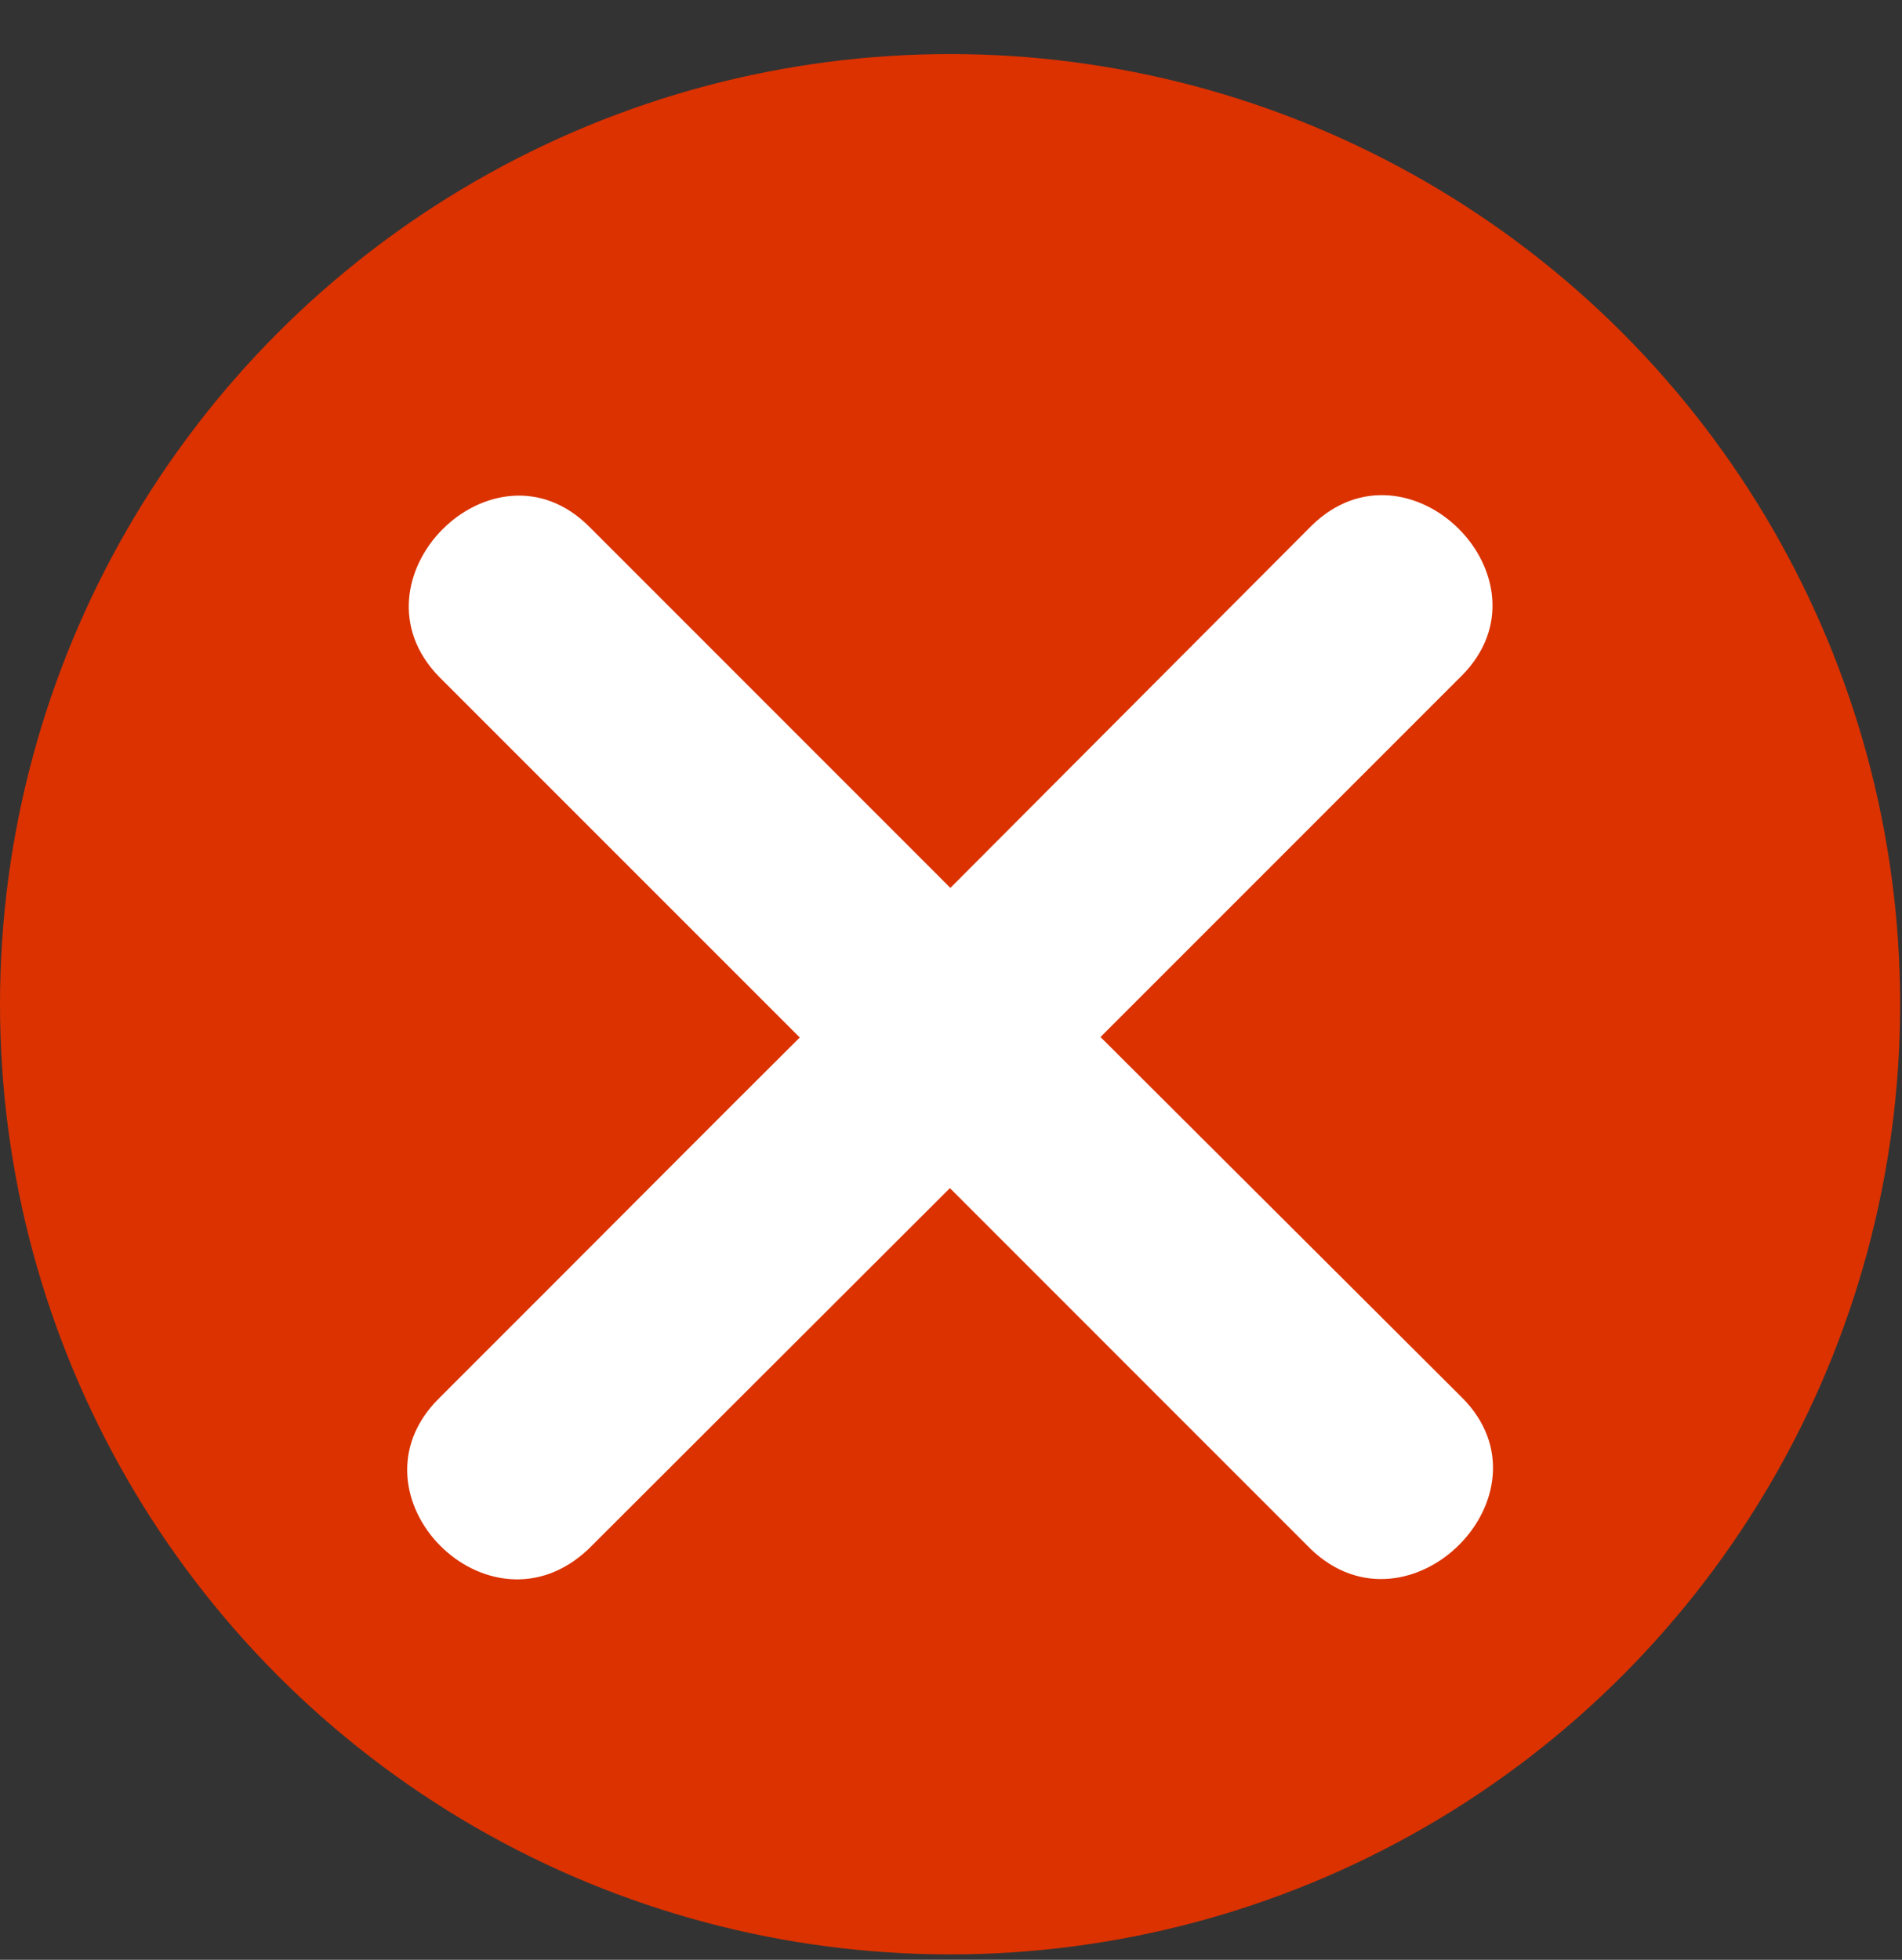
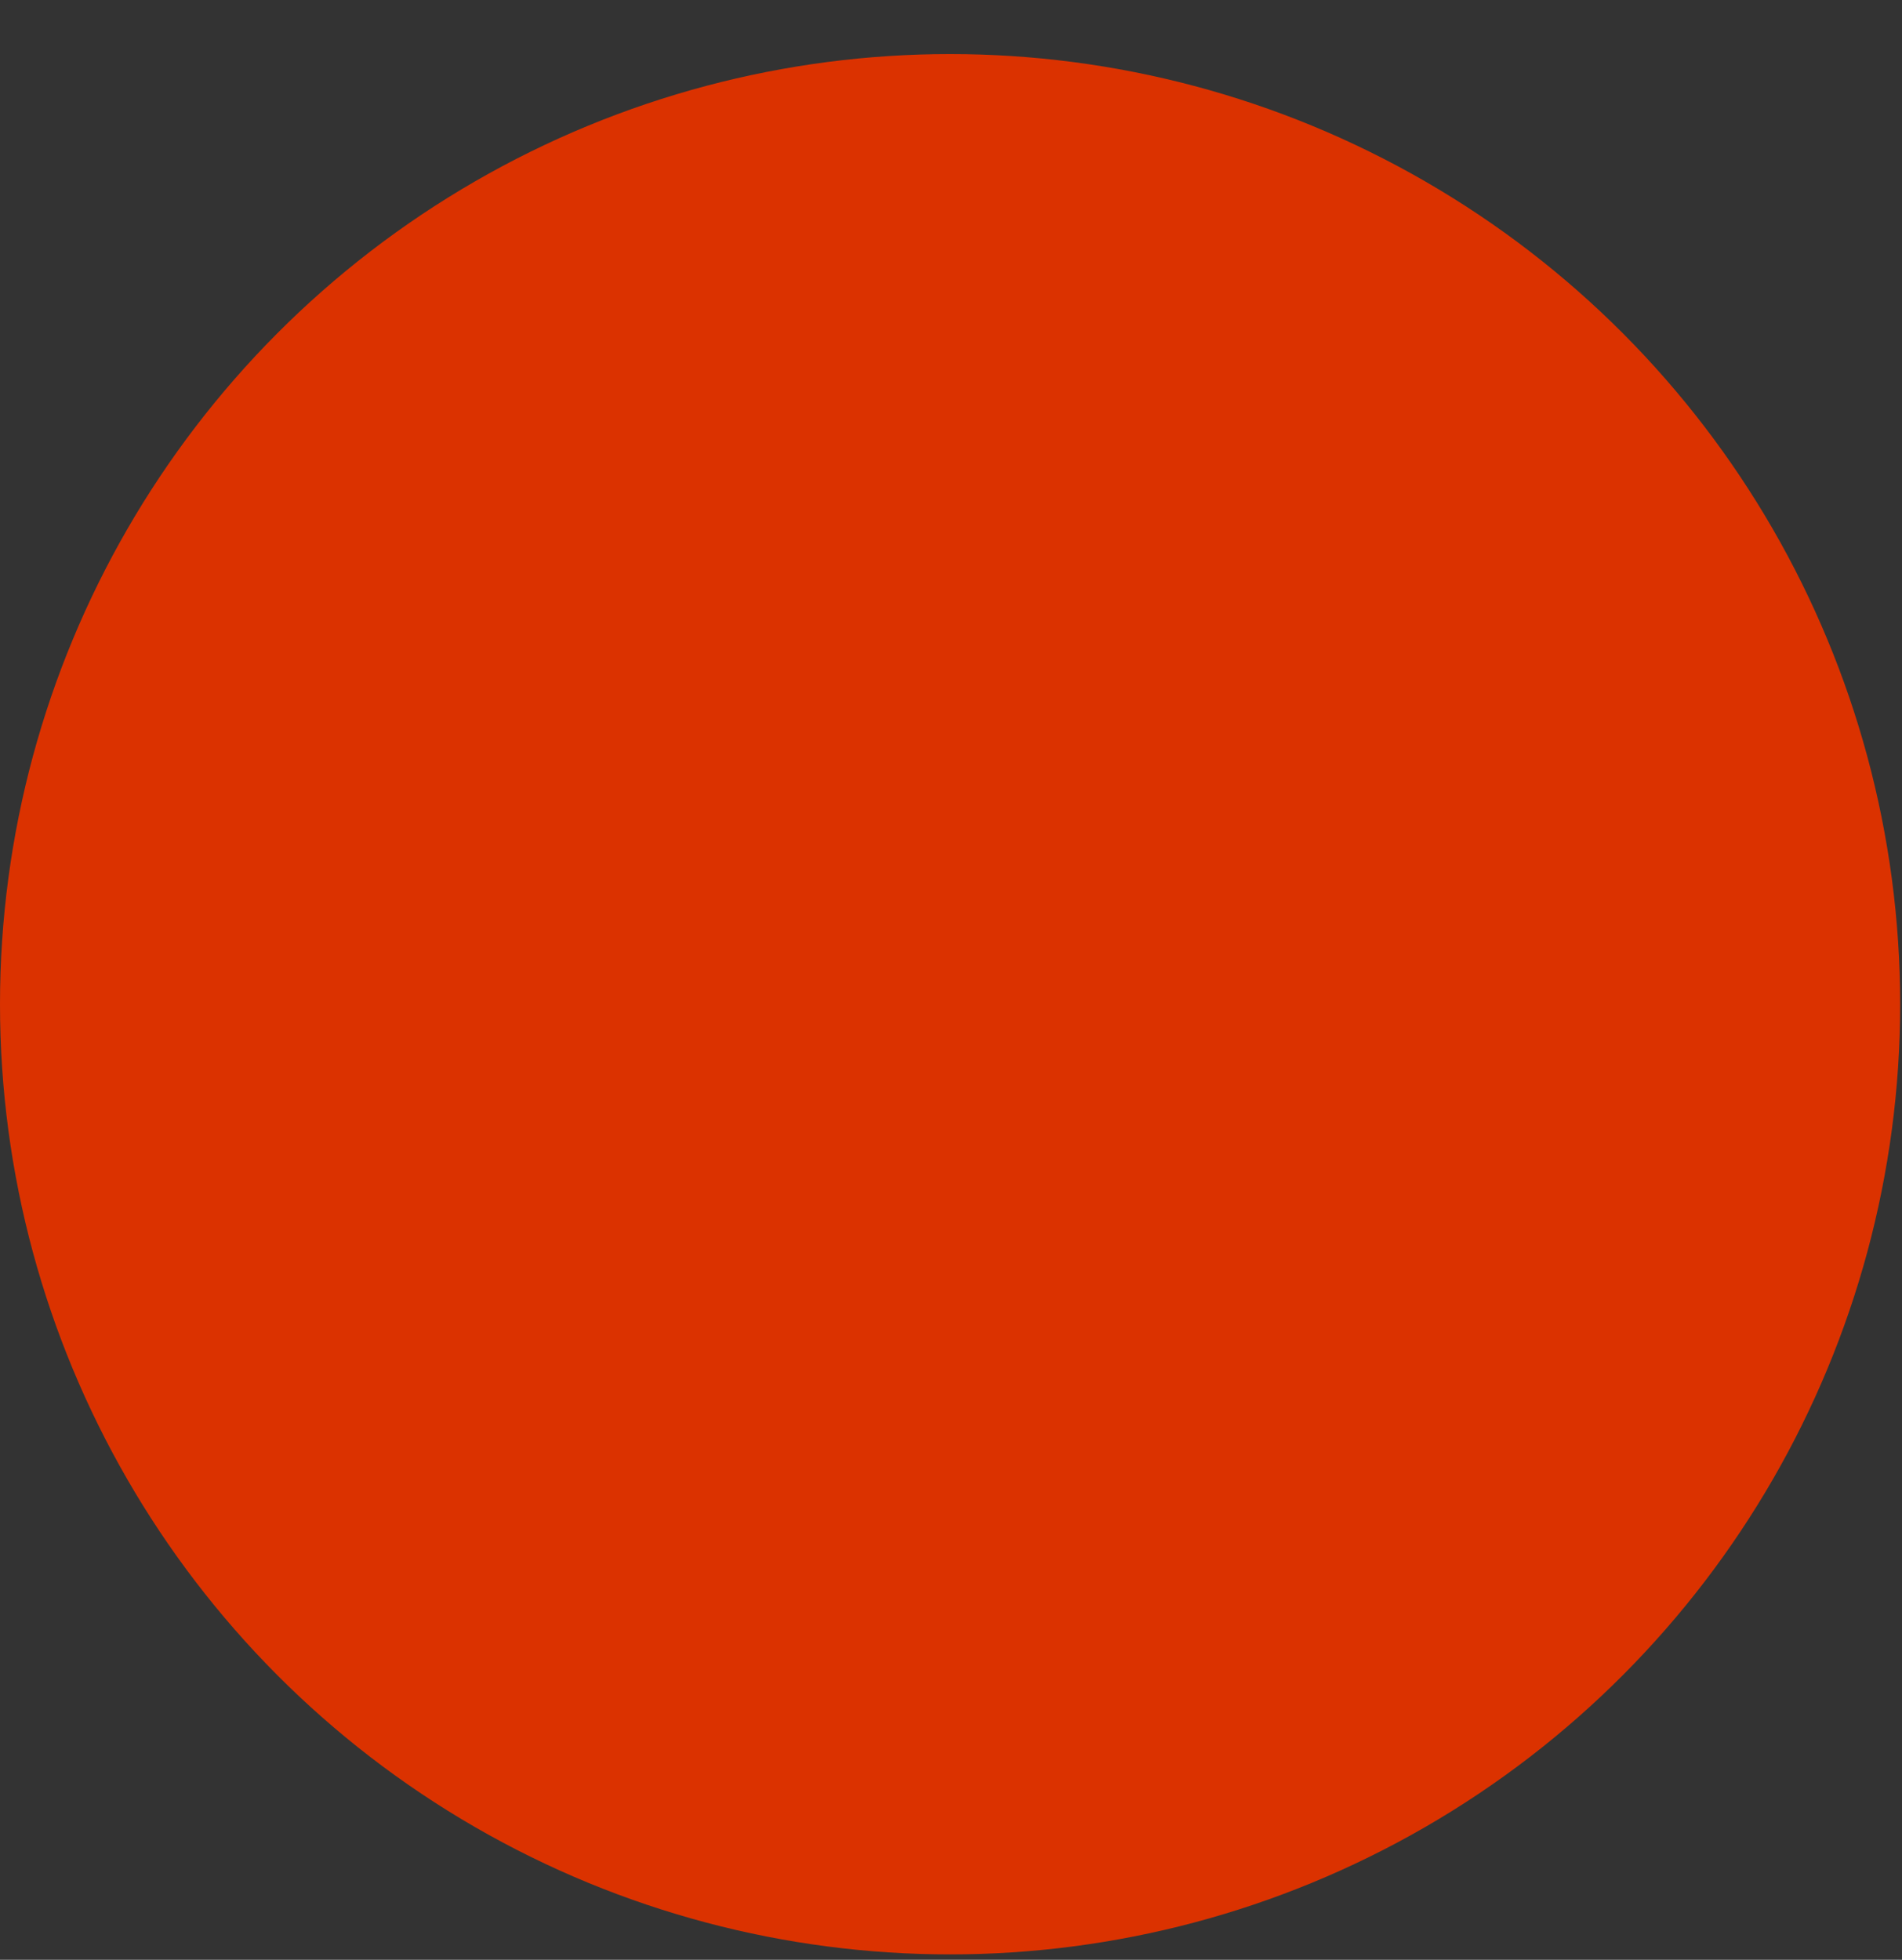
<svg xmlns="http://www.w3.org/2000/svg" width="33" height="34" viewBox="0 0 33 34" fill="none">
  <rect x="0" y="0" width="33" height="34" fill="#333333" stroke="none" />
  <circle cx="16.484" cy="17.422" r="16.484" fill="#DB3200" />
-   <path d="M25.37 24.25L19.094 17.991L23.434 13.65L25.361 11.723C27.019 10.056 24.441 7.469 22.757 9.119L16.489 15.404L12.149 11.063L10.222 9.136C8.555 7.469 5.977 10.056 7.617 11.74L13.876 17.999C12.427 19.44 10.986 20.89 9.536 22.34L7.609 24.267C5.942 25.934 8.477 28.521 10.213 26.871L16.481 20.612L20.821 24.953L22.748 26.88C24.45 28.503 27.028 25.916 25.37 24.25Z" fill="white" />
</svg>